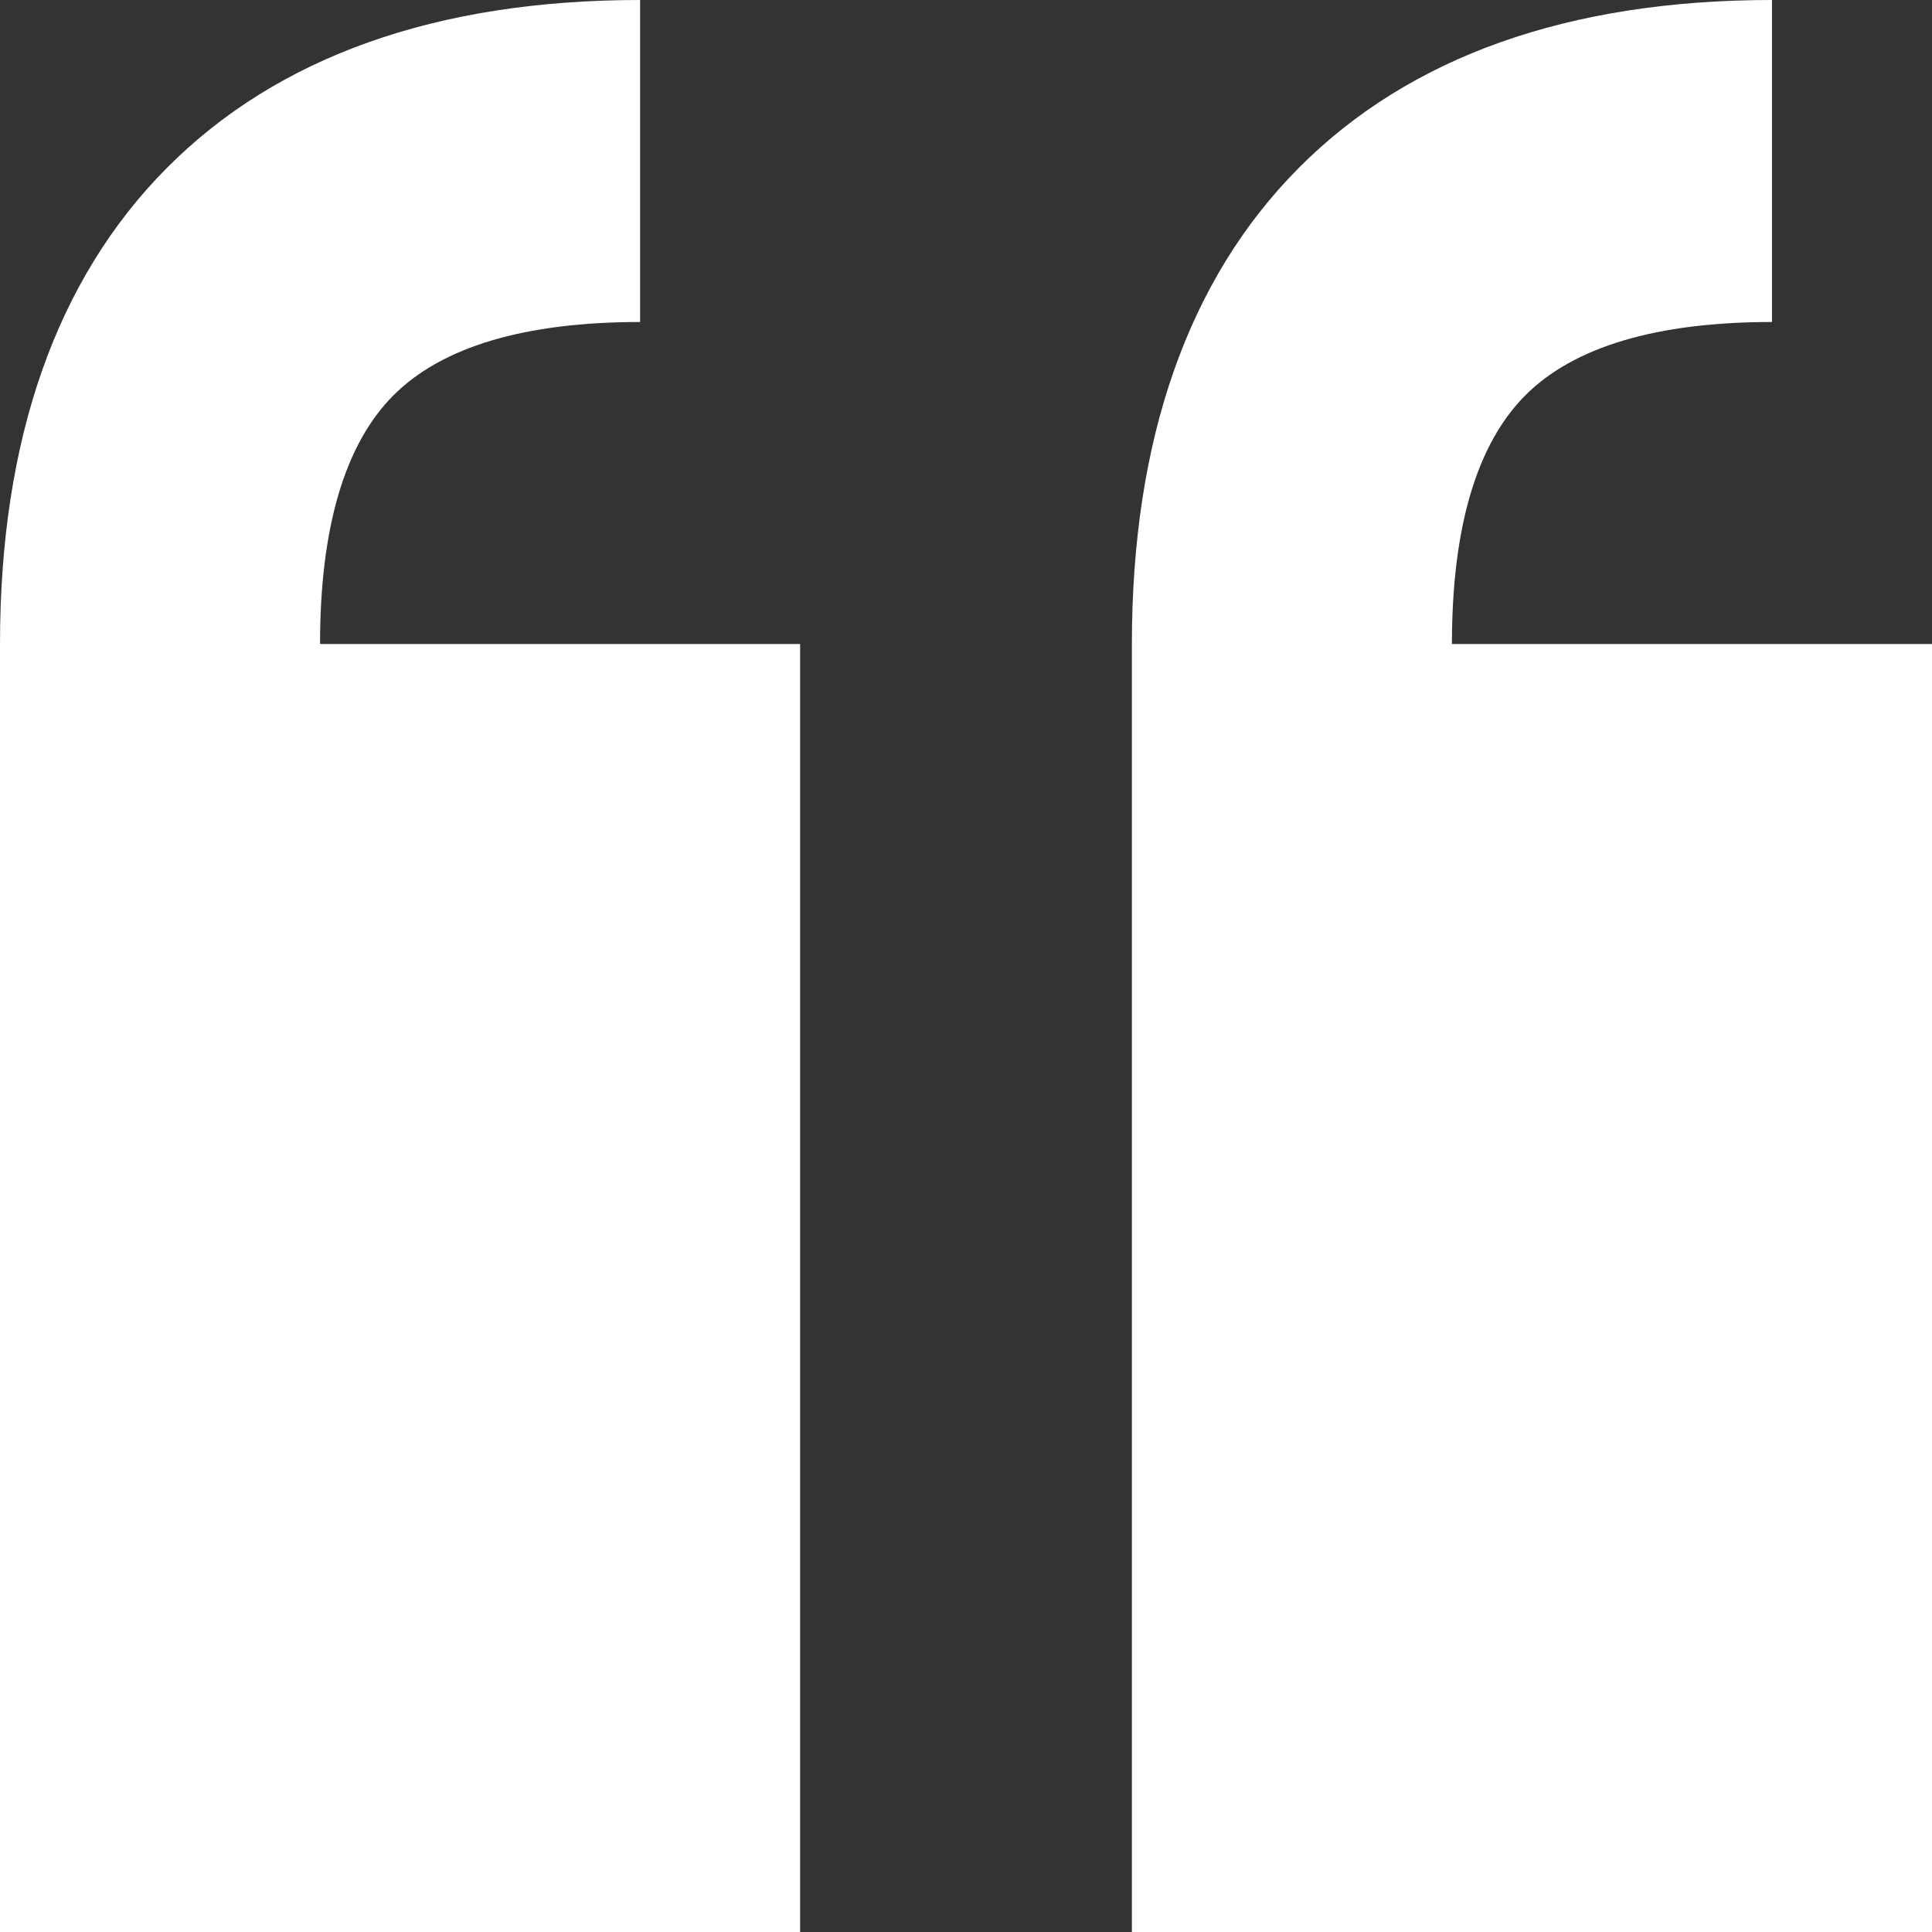
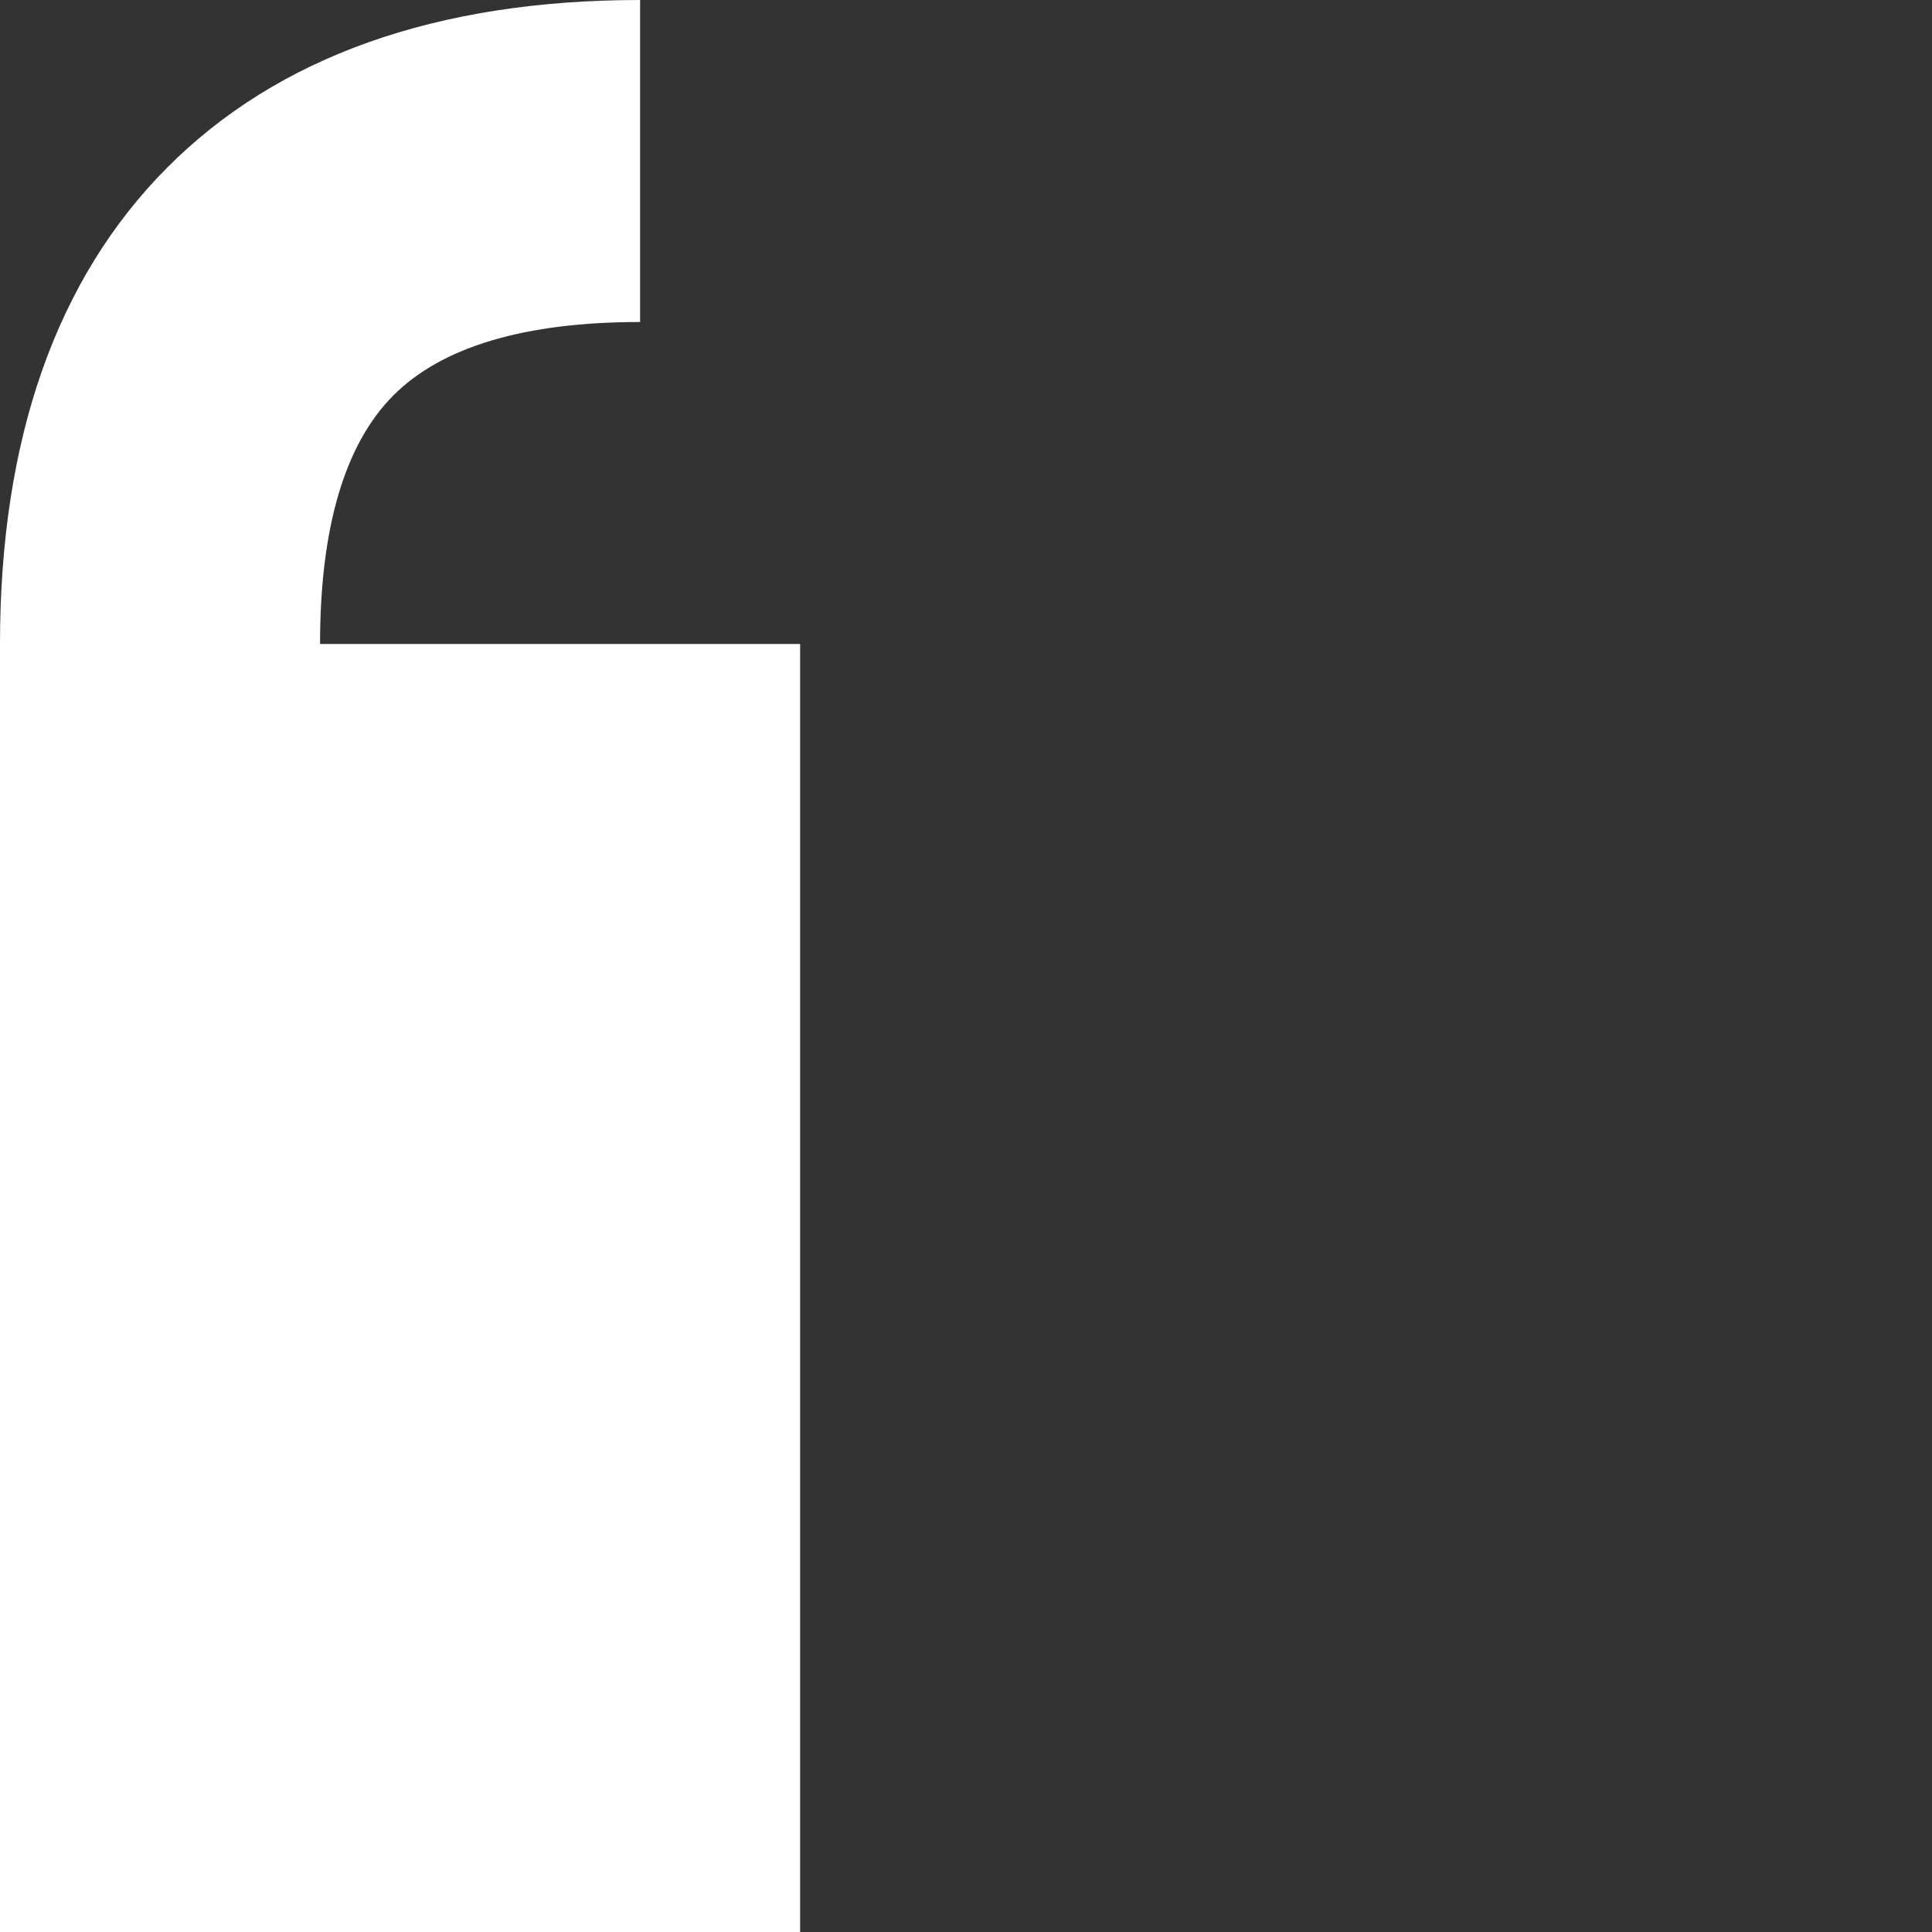
<svg xmlns="http://www.w3.org/2000/svg" width="99px" height="99px" viewBox="0 0 99 99" version="1.1">
  <rect x="0" y="0" width="99" height="99" fill="#333333" stroke="none" />
  <title>quote</title>
  <desc>Created with Sketch.</desc>
  <defs />
  <g id="🙃Templates" stroke="none" stroke-width="1" fill="none" fill-rule="evenodd">
    <g id="Template-Support" transform="translate(-448, -2690)" fill="#FFFFFF" fill-rule="nonzero">
      <g id="section/quote" transform="translate(0, 2498)">
        <g id="quote" transform="translate(448, 192)">
          <path d="M32.8,0 C22.384,0 14.226,2.895 8.552,8.604 C2.877,14.313 0,22.521 0,33 L0,99 L41,99 L41,33 L16.4,33 C16.4,27.056 17.661,22.774 20.148,20.271 C22.636,17.769 26.892,16.5 32.8,16.5" id="Shape" />
-           <path d="M90.8,0 C80.384,0 72.226,2.895 66.552,8.604 C60.877,14.313 58,22.521 58,33 L58,99 L99,99 L99,33 L74.4,33 C74.4,27.056 75.661,22.774 78.148,20.271 C80.636,17.769 84.892,16.5 90.8,16.5" id="Shape" />
        </g>
      </g>
    </g>
  </g>
</svg>